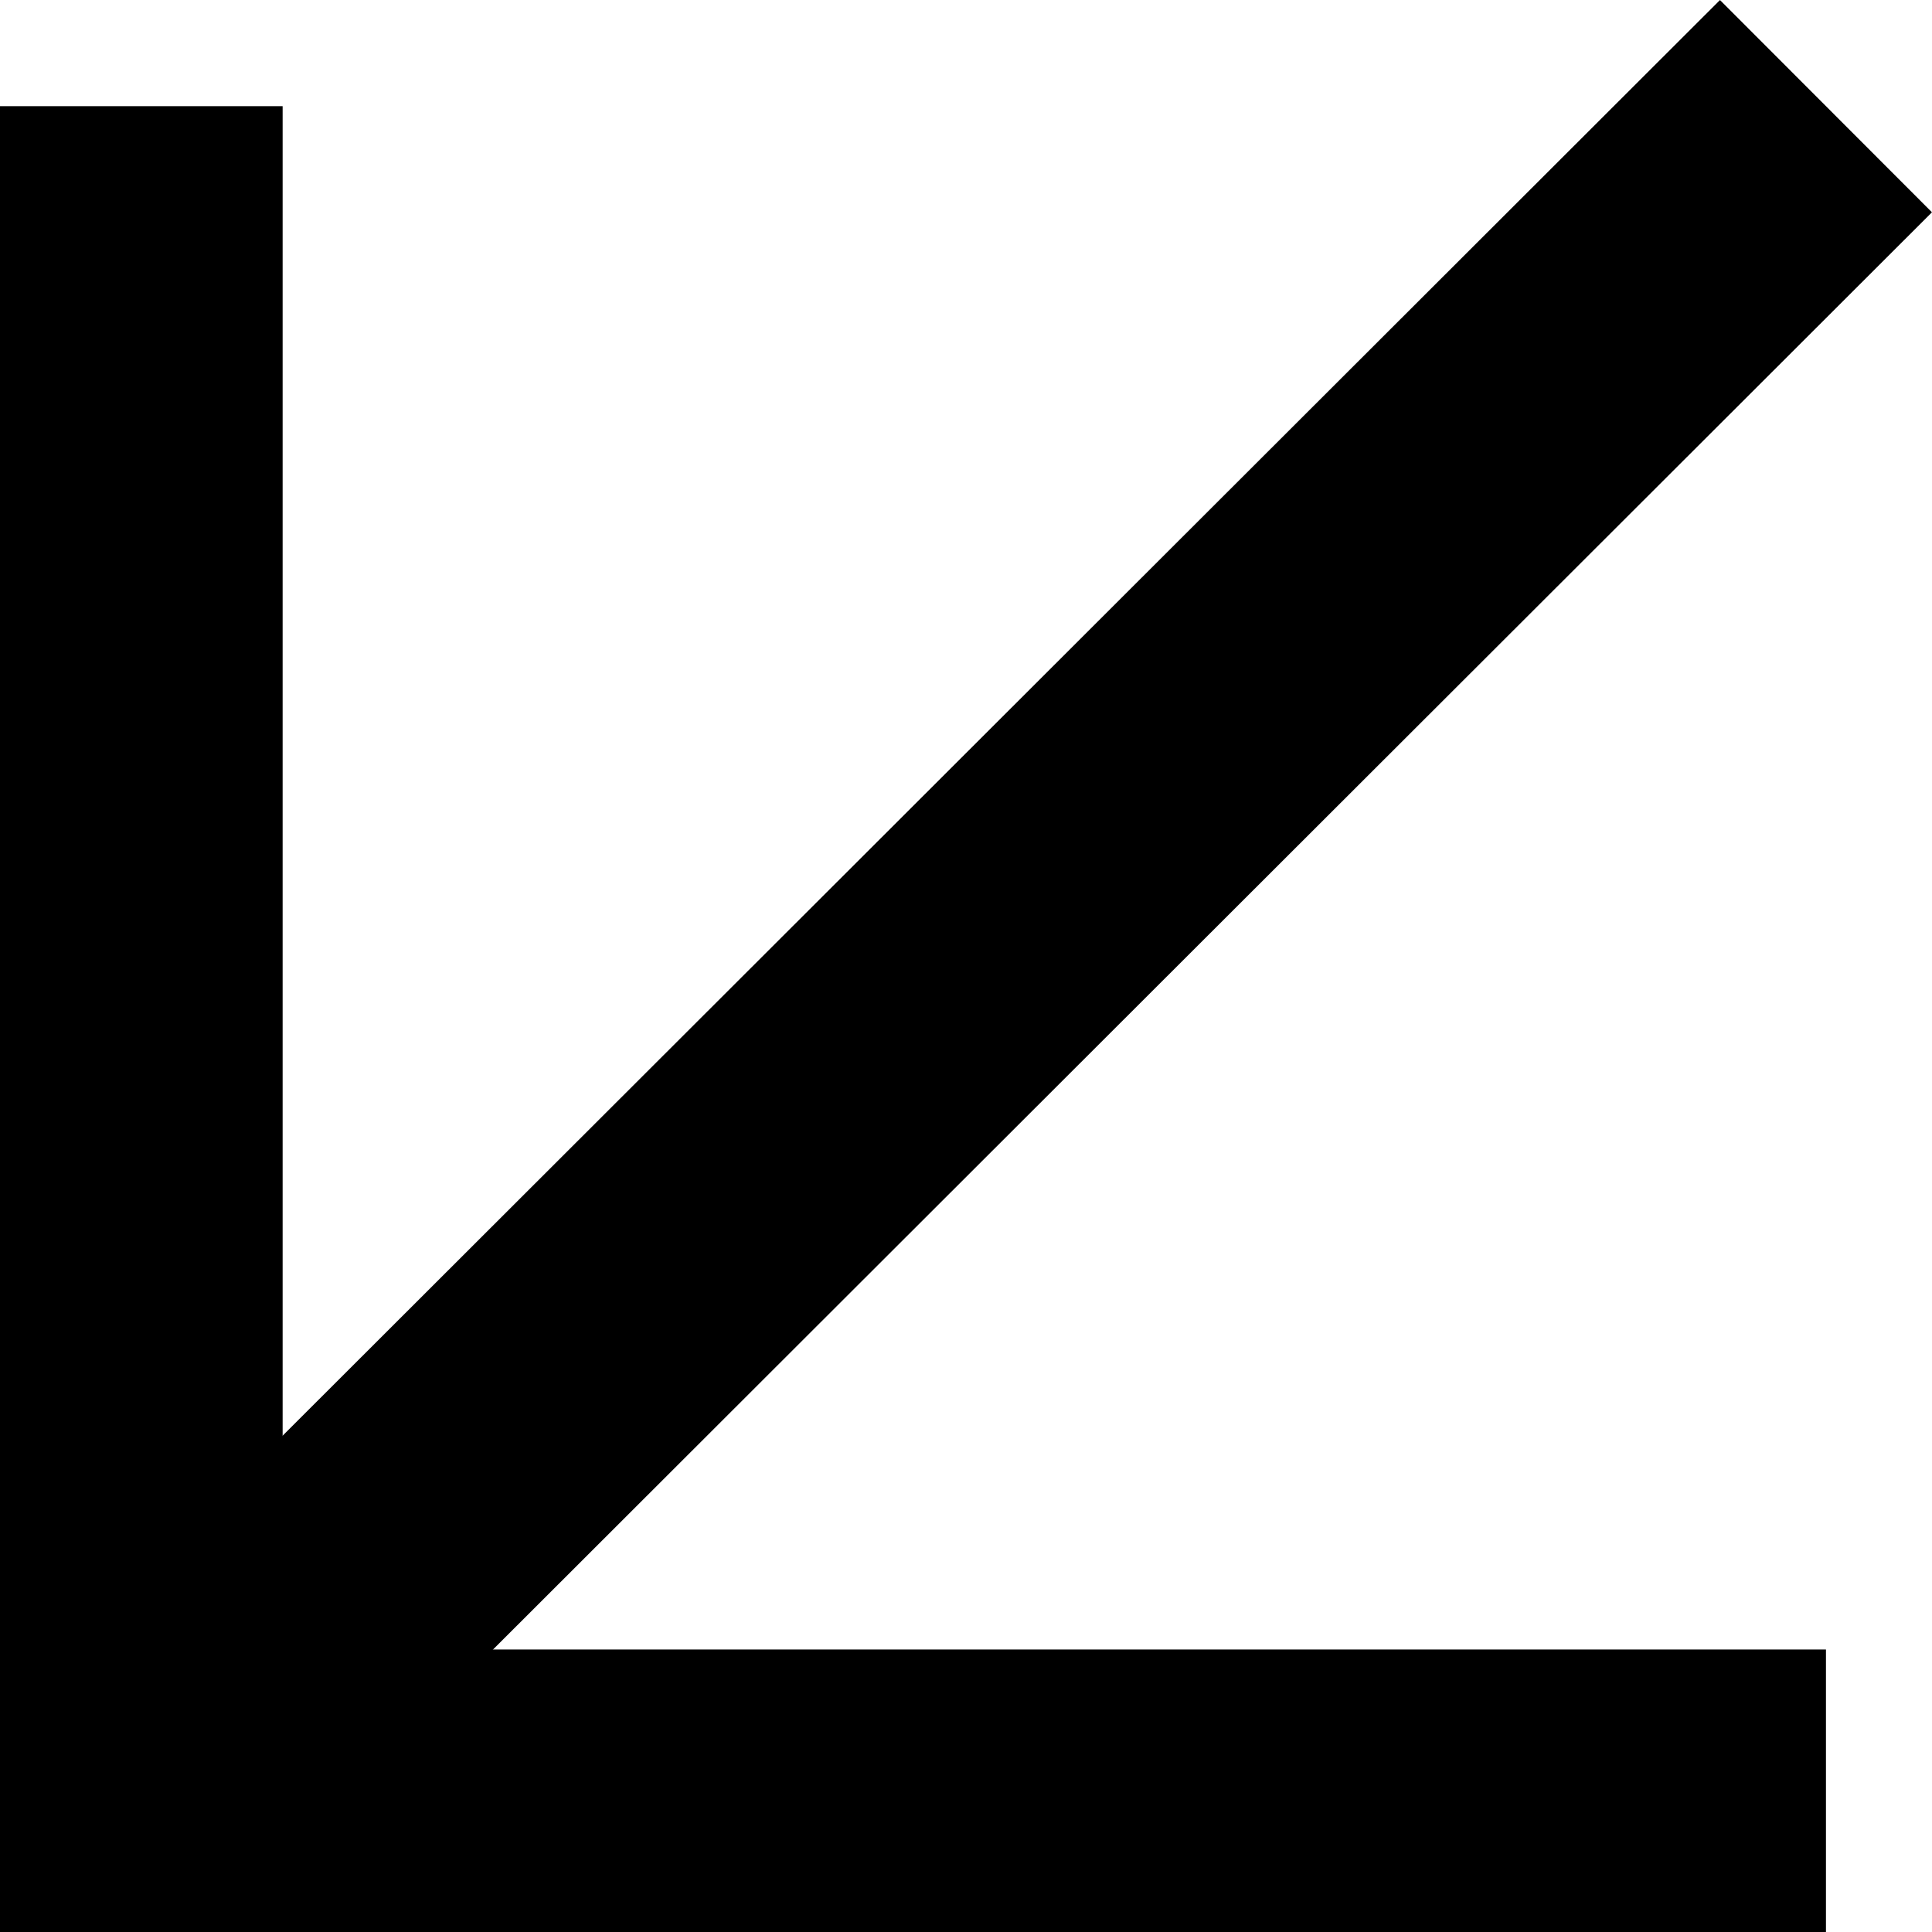
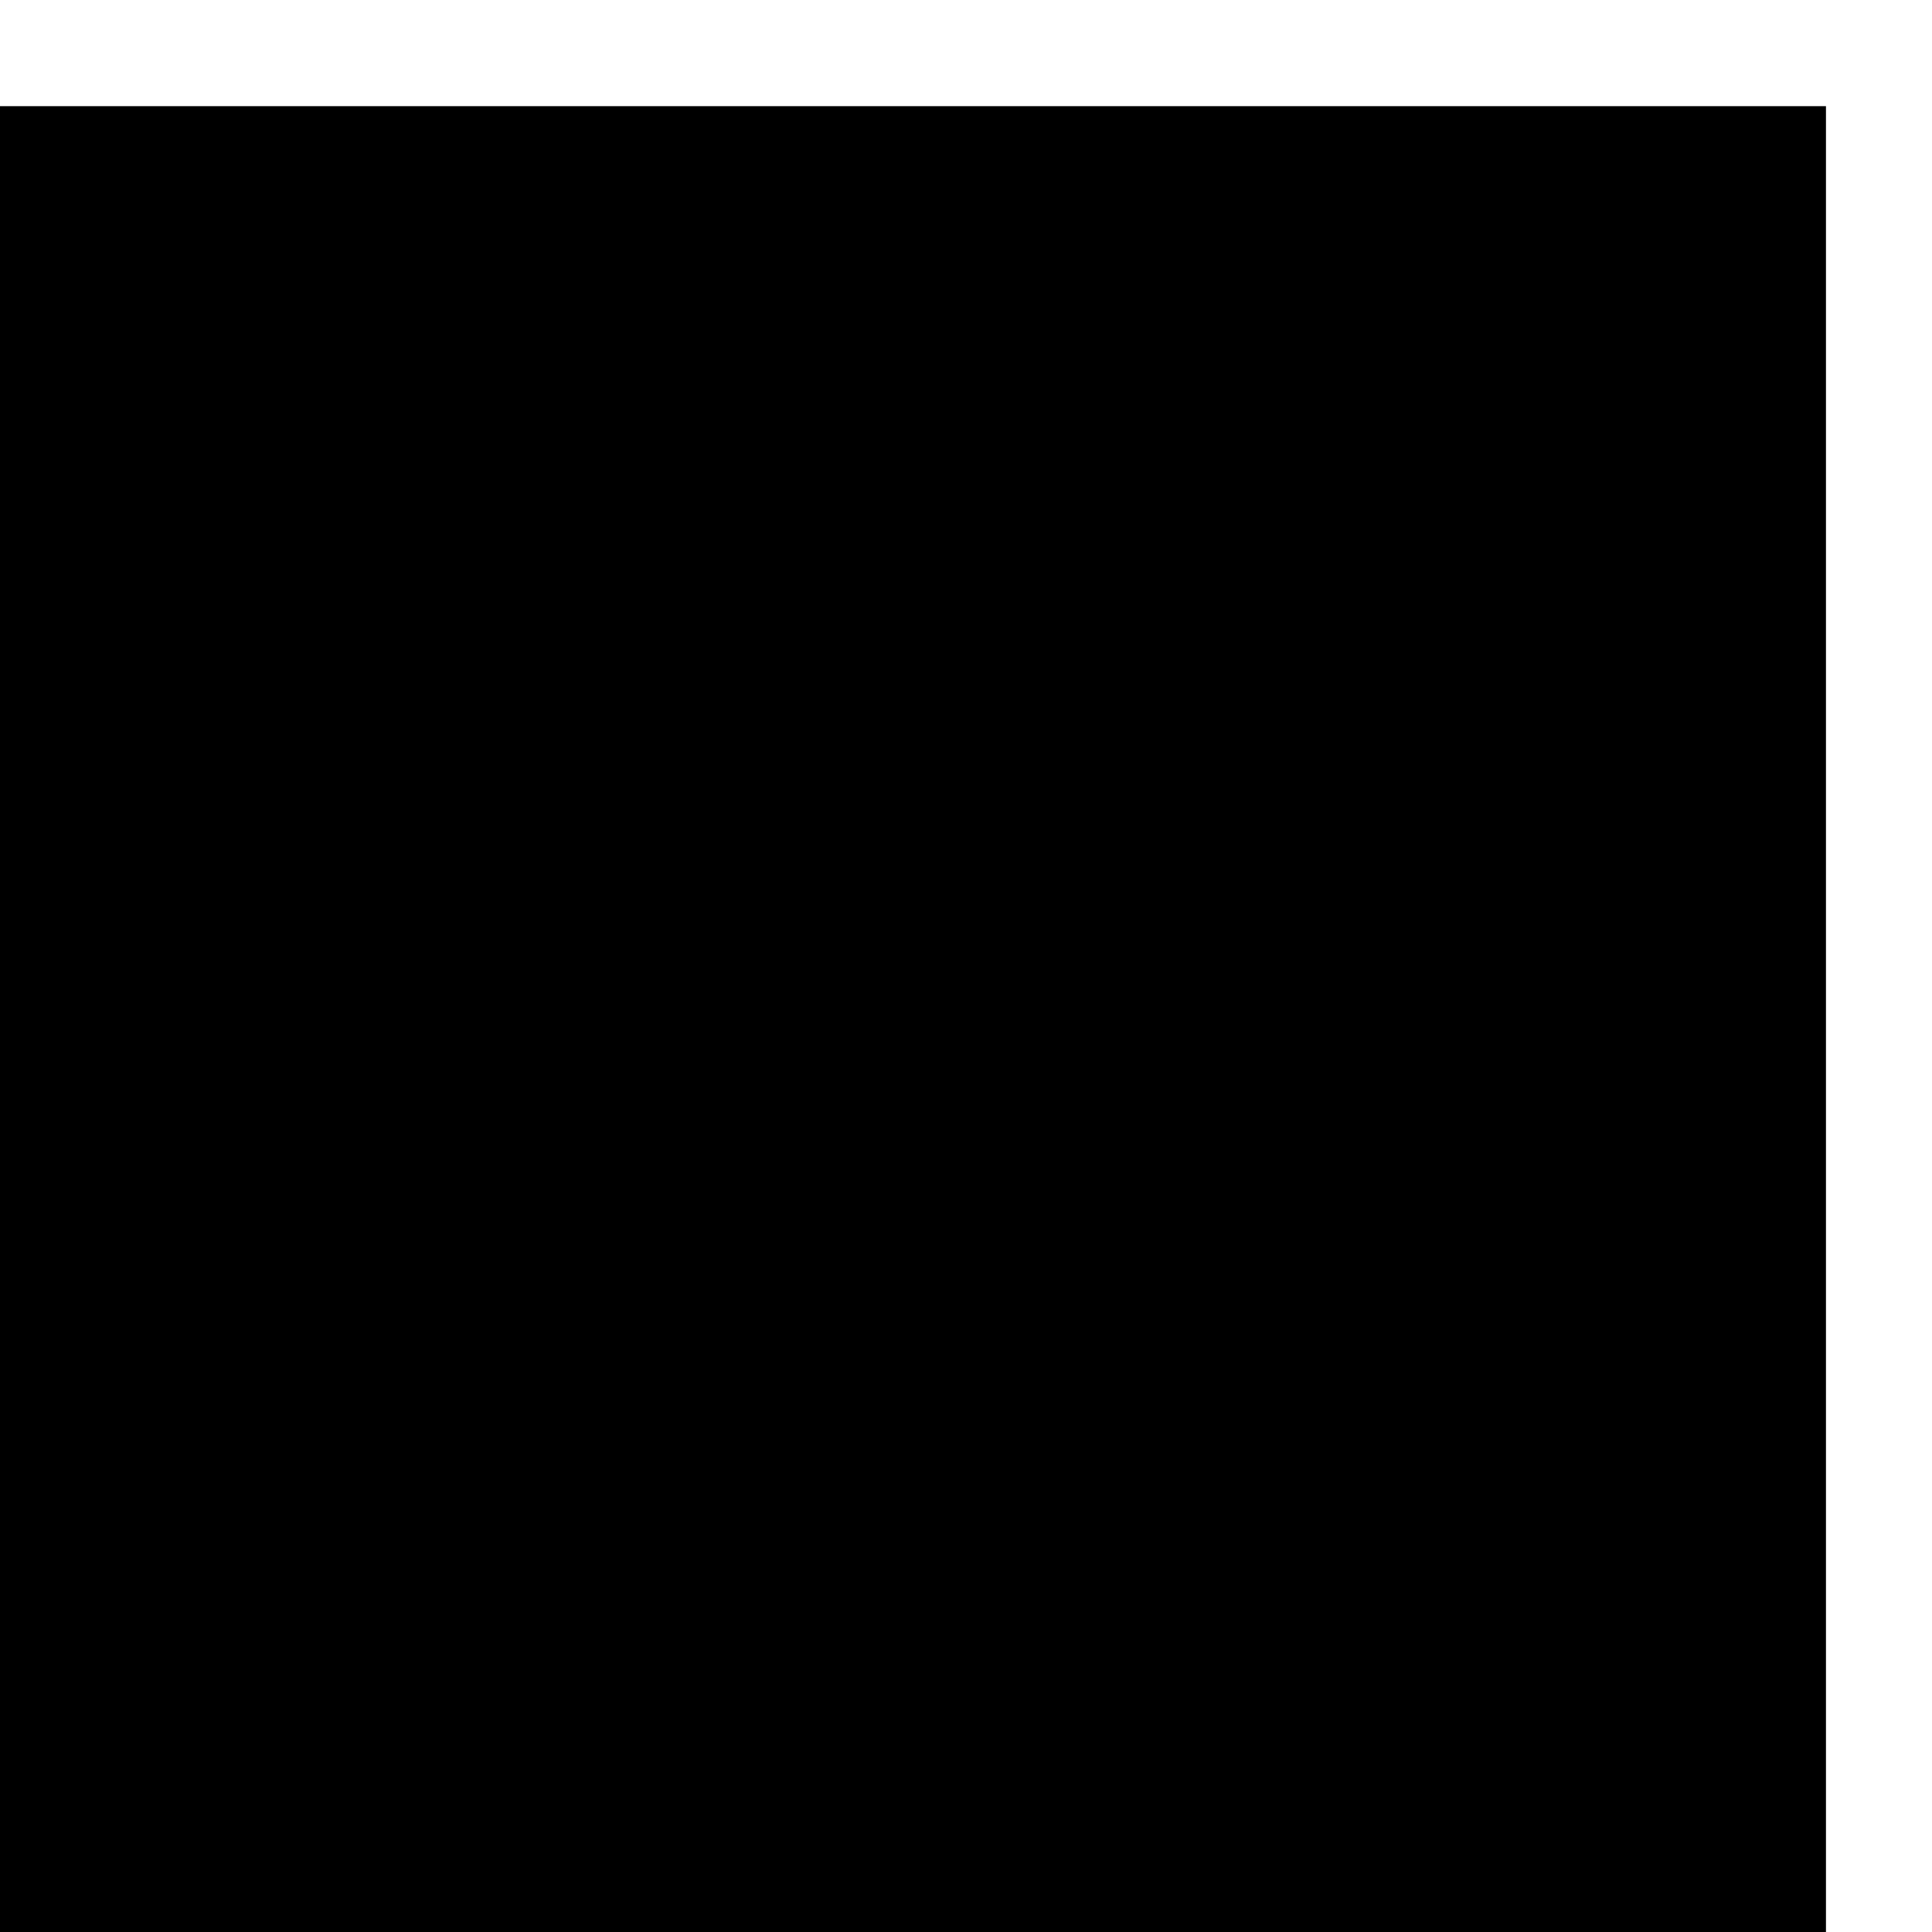
<svg xmlns="http://www.w3.org/2000/svg" viewBox="0 0 14.813 14.814">
  <g id="Komponente_3_5" data-name="Komponente 3 – 5" transform="translate(14 0.814) rotate(90)">
    <g id="Komponente_8_1" data-name="Komponente 8 – 1">
-       <path id="Differenzmenge_2" data-name="Differenzmenge 2" d="M14,14H0V11.833H11.833V0H14V14Z" />
-       <path id="Pfad_9" data-name="Pfad 9" d="M0,0,12.6,12.615" fill="none" stroke="#000" stroke-width="2.3" />
+       <path id="Differenzmenge_2" data-name="Differenzmenge 2" d="M14,14H0V11.833V0H14V14Z" />
    </g>
  </g>
</svg>